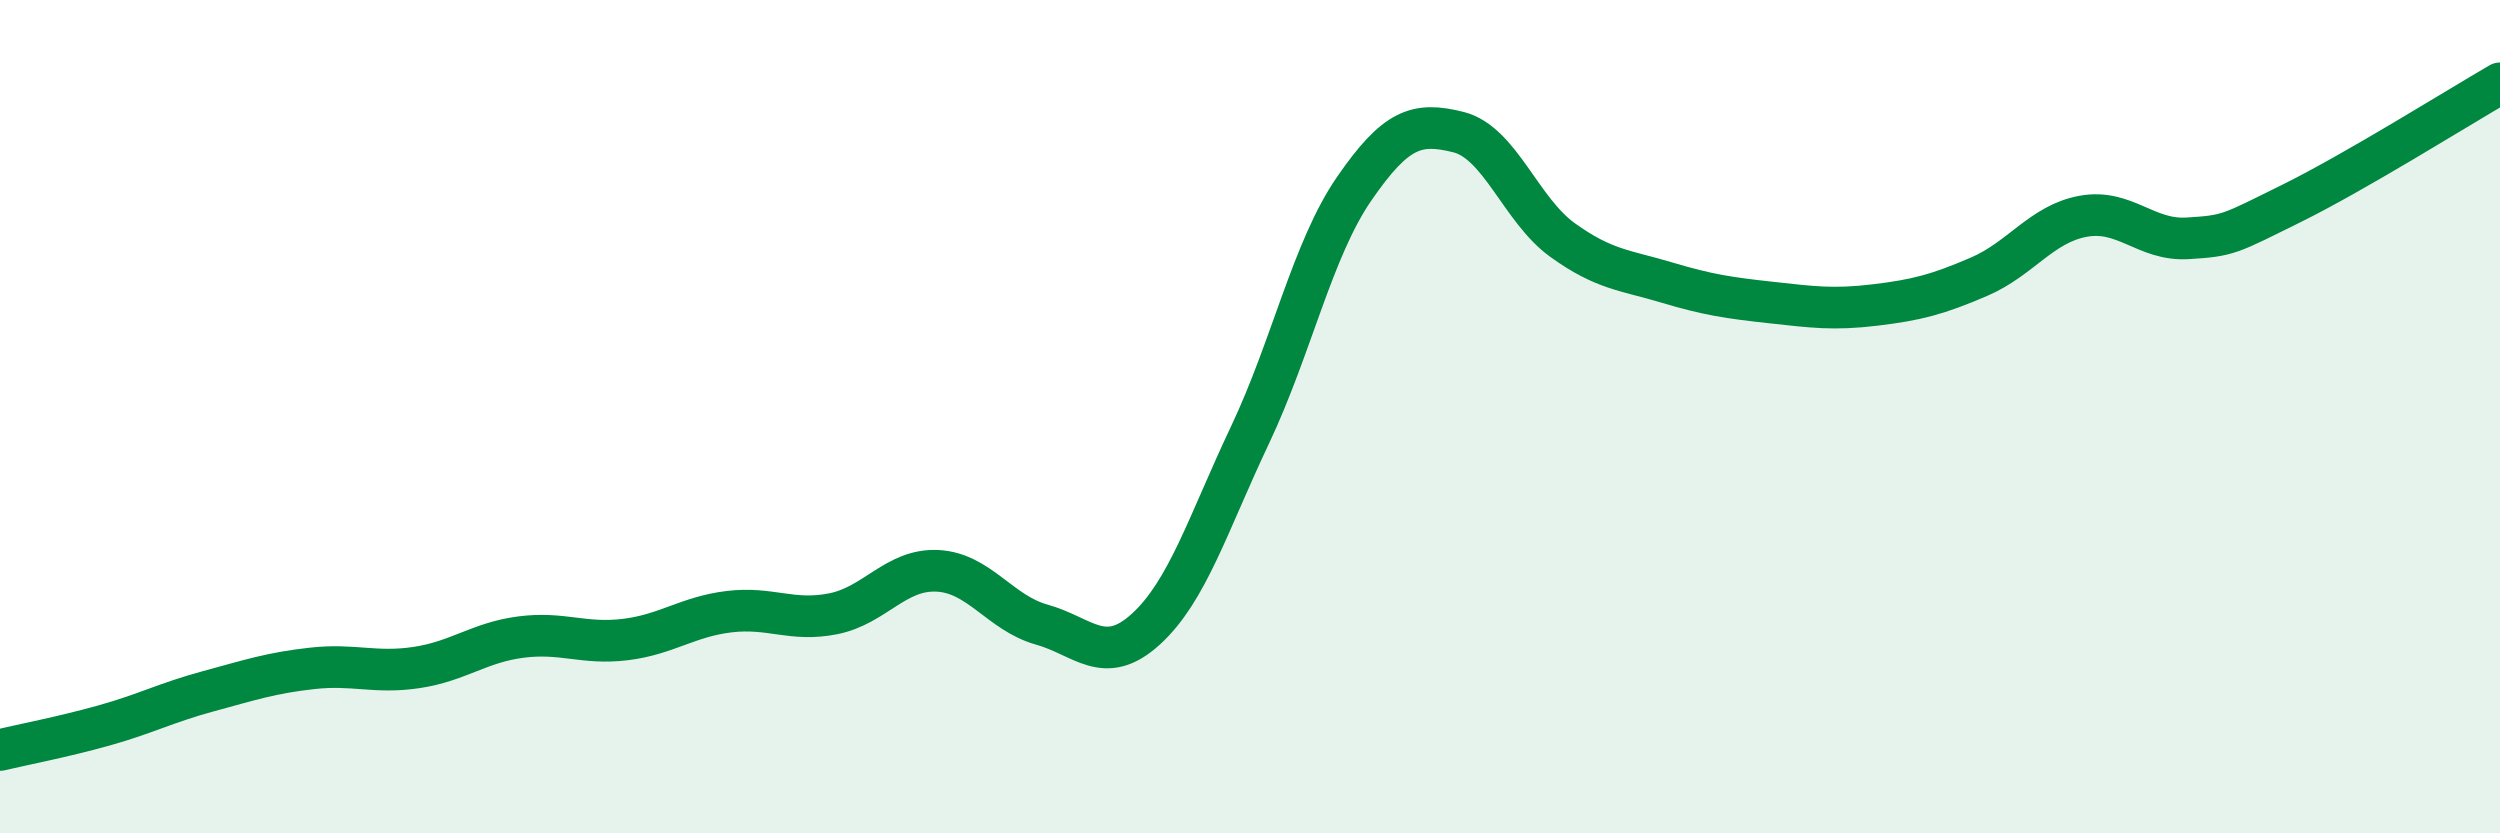
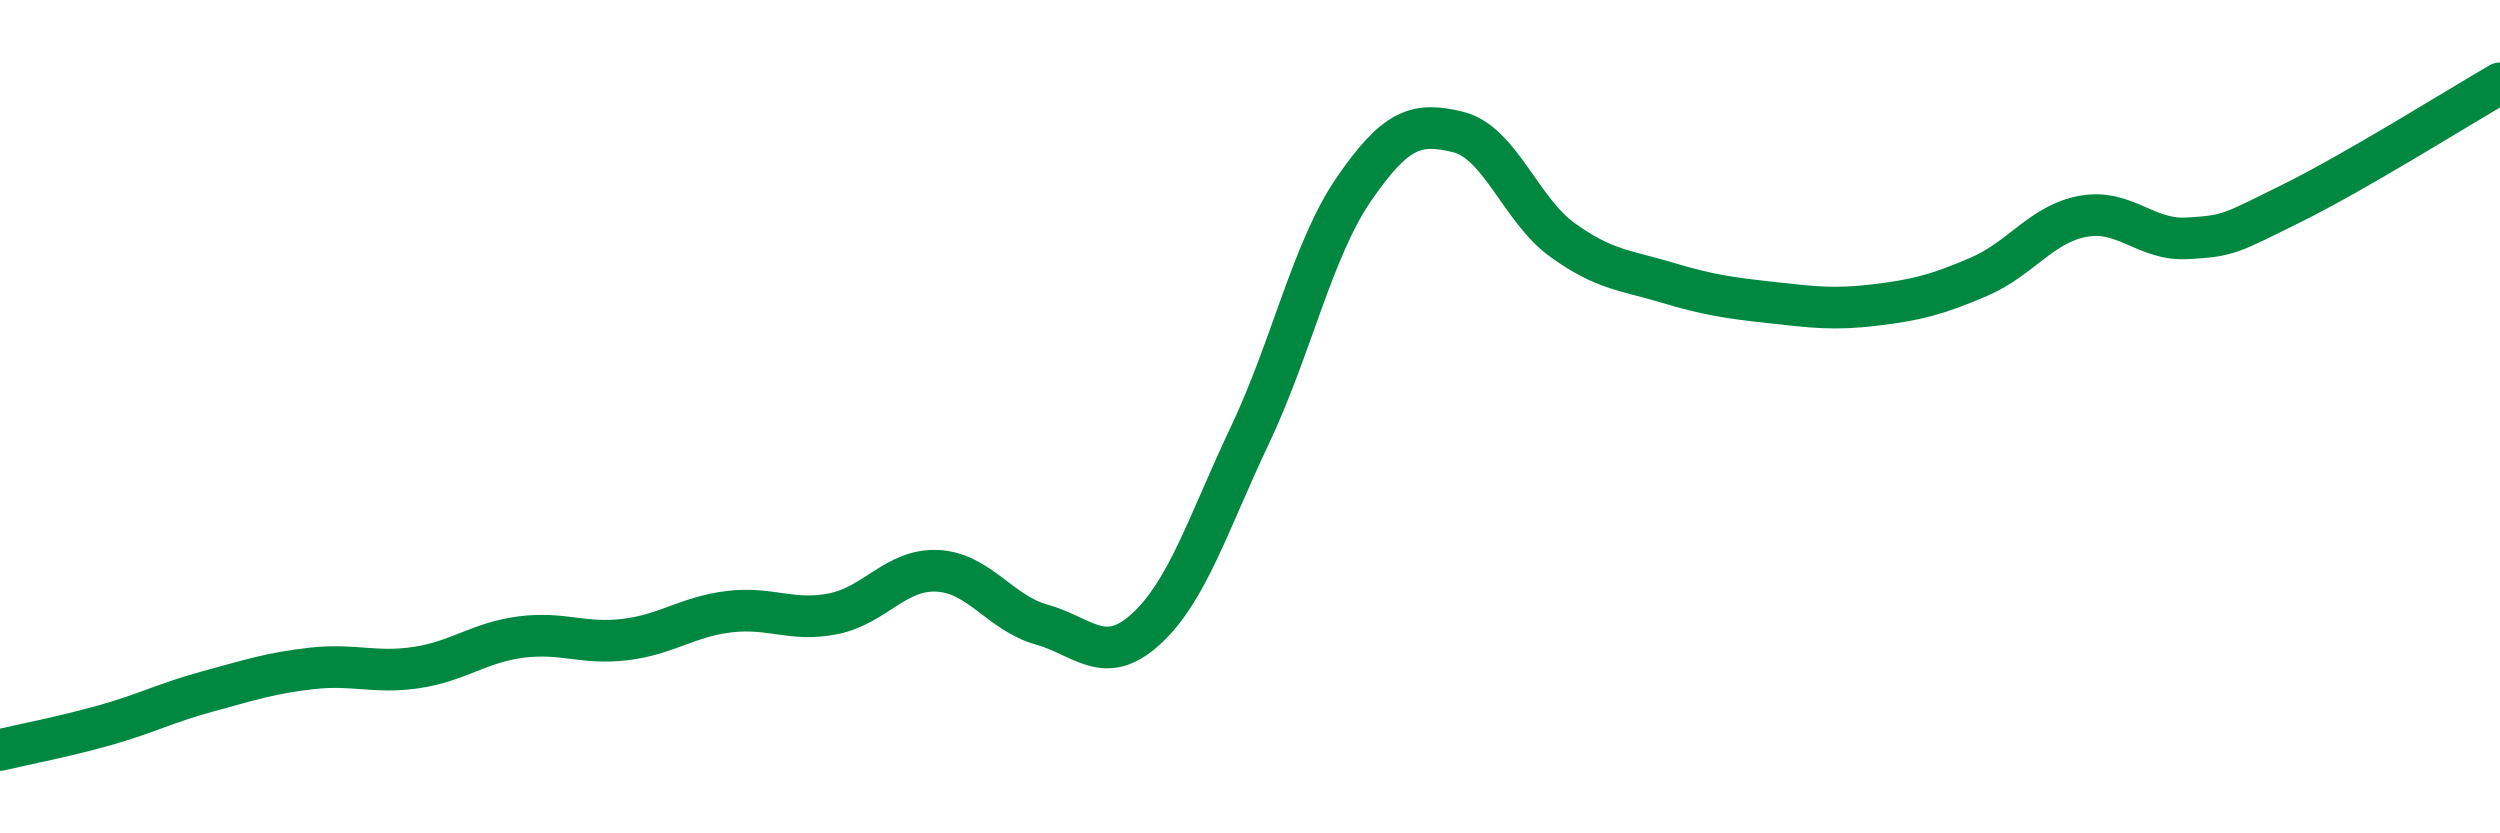
<svg xmlns="http://www.w3.org/2000/svg" width="60" height="20" viewBox="0 0 60 20">
-   <path d="M 0,18 C 0.5,17.88 1.5,17.69 2.5,17.41 C 3.5,17.13 4,16.86 5,16.59 C 6,16.32 6.5,16.15 7.5,16.04 C 8.5,15.93 9,16.17 10,16.02 C 11,15.87 11.5,15.42 12.5,15.29 C 13.5,15.16 14,15.47 15,15.35 C 16,15.23 16.5,14.8 17.5,14.68 C 18.5,14.56 19,14.93 20,14.73 C 21,14.53 21.5,13.65 22.5,13.7 C 23.5,13.75 24,14.71 25,14.99 C 26,15.27 26.5,16.01 27.5,15.1 C 28.5,14.19 29,12.55 30,10.44 C 31,8.33 31.5,5.98 32.5,4.53 C 33.5,3.08 34,2.92 35,3.17 C 36,3.42 36.5,5.04 37.5,5.76 C 38.5,6.48 39,6.48 40,6.78 C 41,7.08 41.5,7.15 42.5,7.26 C 43.5,7.37 44,7.44 45,7.32 C 46,7.2 46.5,7.07 47.5,6.64 C 48.5,6.21 49,5.37 50,5.19 C 51,5.01 51.5,5.78 52.5,5.72 C 53.5,5.66 53.5,5.62 55,4.88 C 56.5,4.14 59,2.58 60,2L60 20L0 20Z" fill="#008740" opacity="0.1" stroke-linecap="round" stroke-linejoin="round" />
  <path d="M 0,18 C 0.5,17.88 1.5,17.69 2.5,17.41 C 3.5,17.13 4,16.86 5,16.59 C 6,16.32 6.5,16.15 7.5,16.04 C 8.5,15.93 9,16.17 10,16.02 C 11,15.87 11.5,15.42 12.5,15.29 C 13.5,15.16 14,15.47 15,15.35 C 16,15.23 16.5,14.8 17.5,14.68 C 18.5,14.56 19,14.93 20,14.73 C 21,14.53 21.5,13.65 22.5,13.7 C 23.5,13.75 24,14.71 25,14.99 C 26,15.27 26.5,16.01 27.5,15.1 C 28.5,14.19 29,12.55 30,10.44 C 31,8.33 31.5,5.98 32.5,4.53 C 33.5,3.08 34,2.92 35,3.17 C 36,3.42 36.5,5.04 37.5,5.76 C 38.5,6.48 39,6.48 40,6.78 C 41,7.08 41.5,7.15 42.5,7.26 C 43.5,7.37 44,7.44 45,7.32 C 46,7.2 46.5,7.07 47.5,6.64 C 48.5,6.21 49,5.37 50,5.19 C 51,5.01 51.5,5.78 52.5,5.72 C 53.5,5.66 53.5,5.62 55,4.88 C 56.5,4.14 59,2.58 60,2" stroke="#008740" stroke-width="1" fill="none" stroke-linecap="round" stroke-linejoin="round" />
</svg>